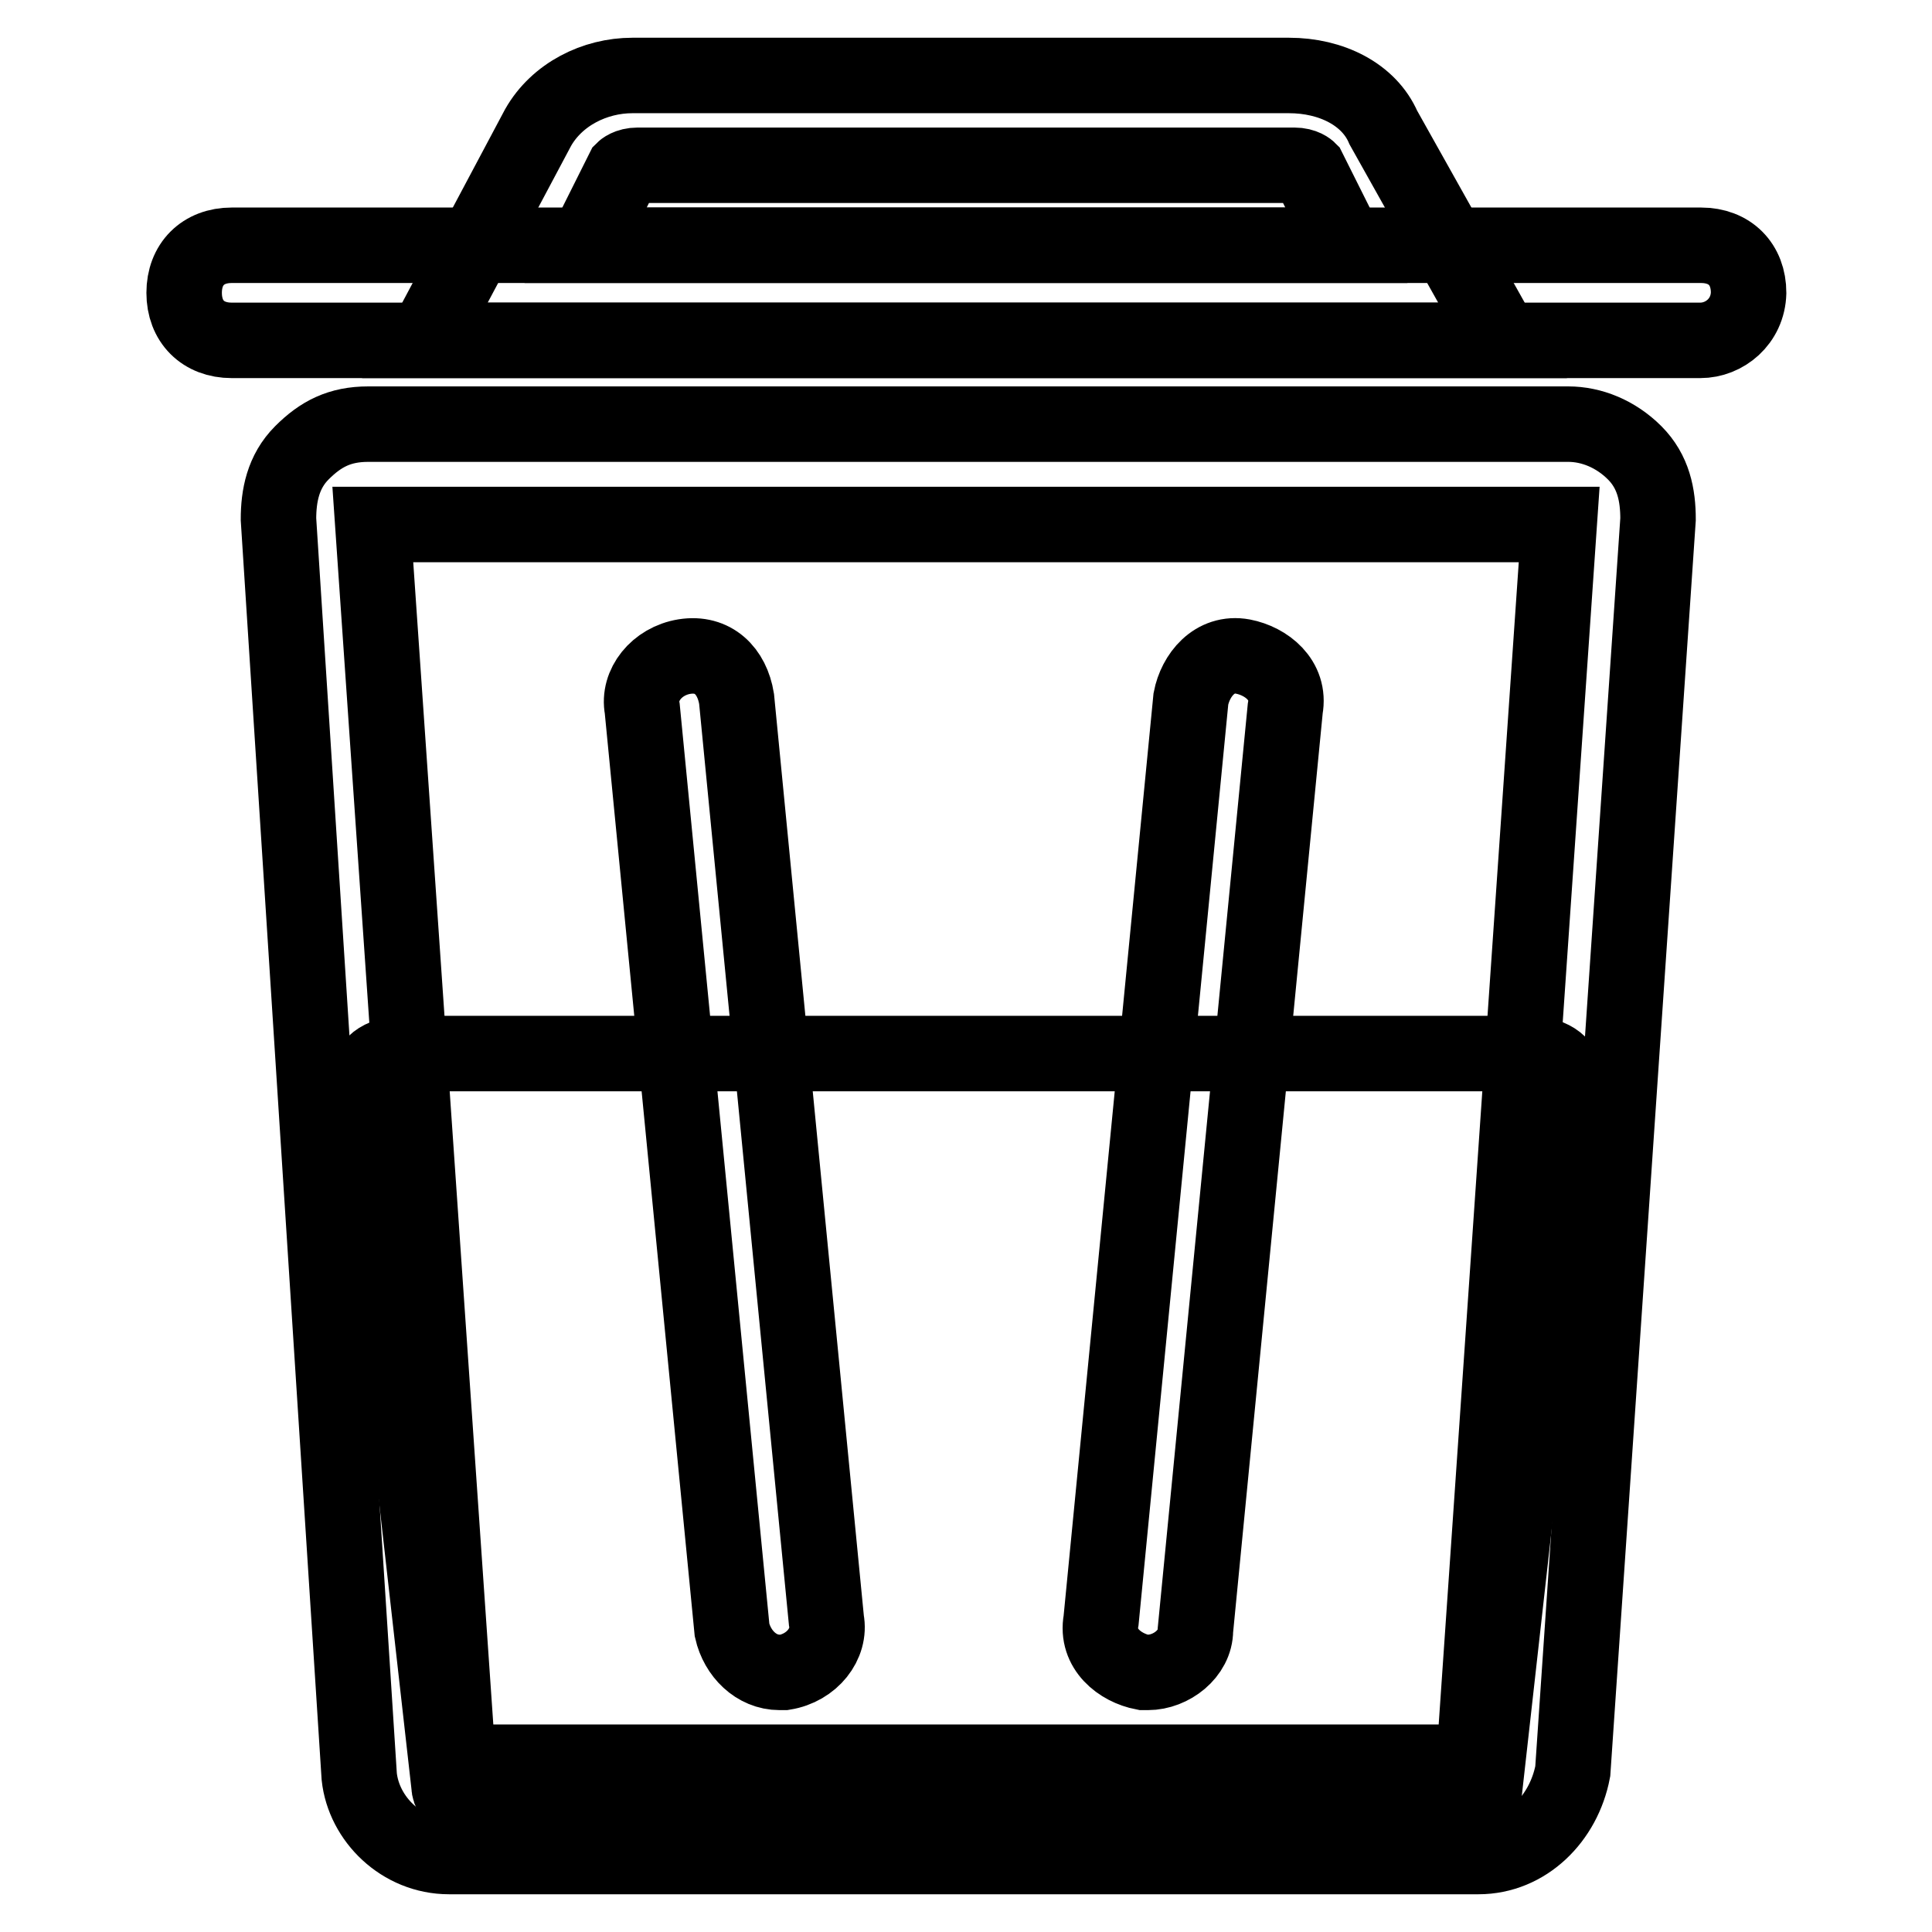
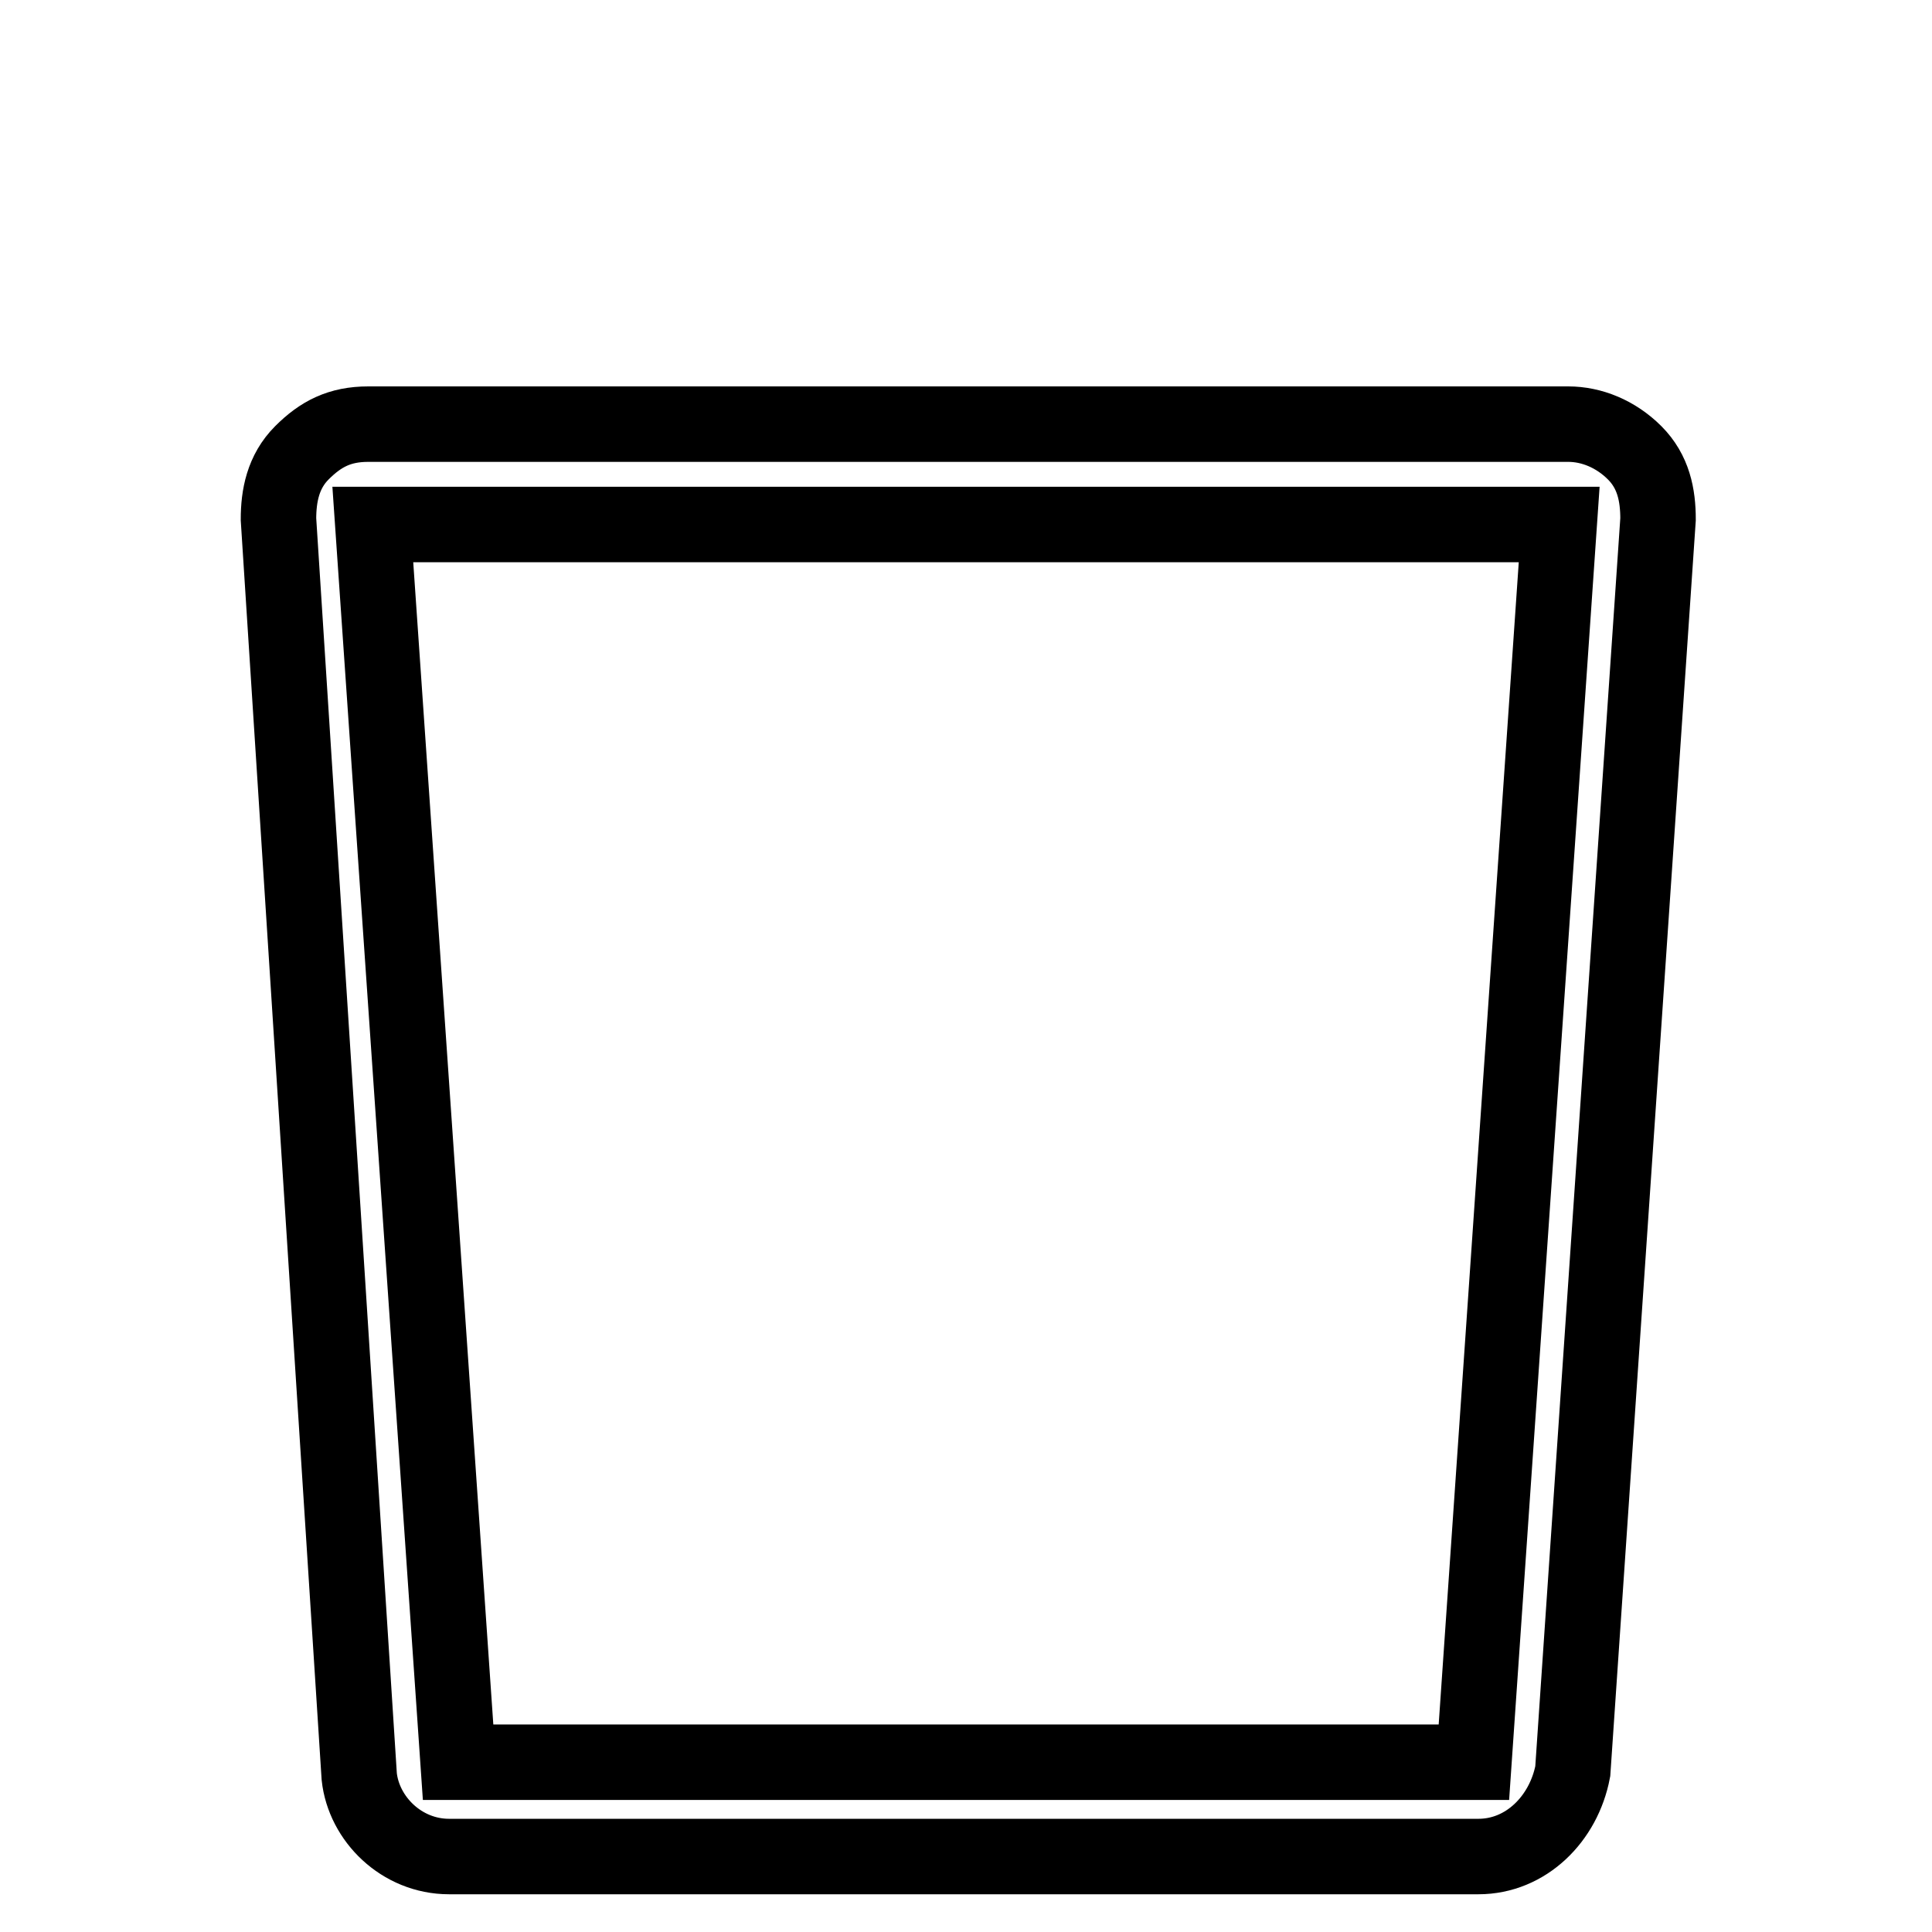
<svg xmlns="http://www.w3.org/2000/svg" version="1.1" x="0px" y="0px" viewBox="0 0 256 256" enable-background="new 0 0 256 256" xml:space="preserve">
  <g>
-     <path stroke-width="10" fill-opacity="0" stroke="#000000" d="M225.3,45.1H30.7c-3.8,0-6.3-2.5-6.3-6.3c0-3.8,2.5-6.3,6.3-6.3h194.7c3.8,0,6.3,2.5,6.3,6.3 C231.6,42.6,228.5,45.1,225.3,45.1z" />
-     <path stroke-width="10" fill-opacity="0" stroke="#000000" d="M199.1,45.1H56.3l15-28.2c2.5-4.4,7.5-6.9,12.5-6.9h87c5.6,0,10.6,2.5,12.5,6.9L199.1,45.1z M77.6,32.5 h100.8l-5-10c0,0-0.6-0.6-1.9-0.6h-87c-1.3,0-1.9,0.6-1.9,0.6L77.6,32.5z" />
-     <path stroke-width="10" fill-opacity="0" stroke="#000000" d="M191.5,239.7H64.5c-2.5,0-5-1.3-5-3.1l-10.6-93.9c0-1.9,1.9-3.1,5-3.1h148.4c3.1,0,5,1.3,5,3.1l-10.6,94.5 C195.9,238.5,194,239.7,191.5,239.7L191.5,239.7z" />
    <path stroke-width="10" fill-opacity="0" stroke="#000000" d="M195.9,246H59.5c-6.3,0-11.3-5-11.9-10.6L36.9,68.8c0-3.1,0.6-6.3,3.1-8.8c2.5-2.5,5-3.8,8.8-3.8h159 c3.1,0,6.3,1.3,8.8,3.8c2.5,2.5,3.1,5.6,3.1,8.8l-11.3,165.9C207.2,241,202.2,246,195.9,246L195.9,246z M60.7,233.5h134.6l11.3-164 H49.4L60.7,233.5z" />
-     <path stroke-width="10" fill-opacity="0" stroke="#000000" d="M152.1,221.6h-0.6c-3.1-0.6-6.3-3.1-5.6-6.9l11.9-122.1c0.6-3.1,3.1-6.3,6.9-5.6c3.1,0.6,6.3,3.1,5.6,6.9 L158.4,216C158.4,219.1,155.2,221.6,152.1,221.6z M103.3,221.6c-3.1,0-5.6-2.5-6.3-5.6L85.1,93.9c-0.6-3.1,1.9-6.3,5.6-6.9 c3.8-0.6,6.3,1.9,6.9,5.6l11.9,122.1c0.6,3.1-1.9,6.3-5.6,6.9H103.3z" />
  </g>
</svg>